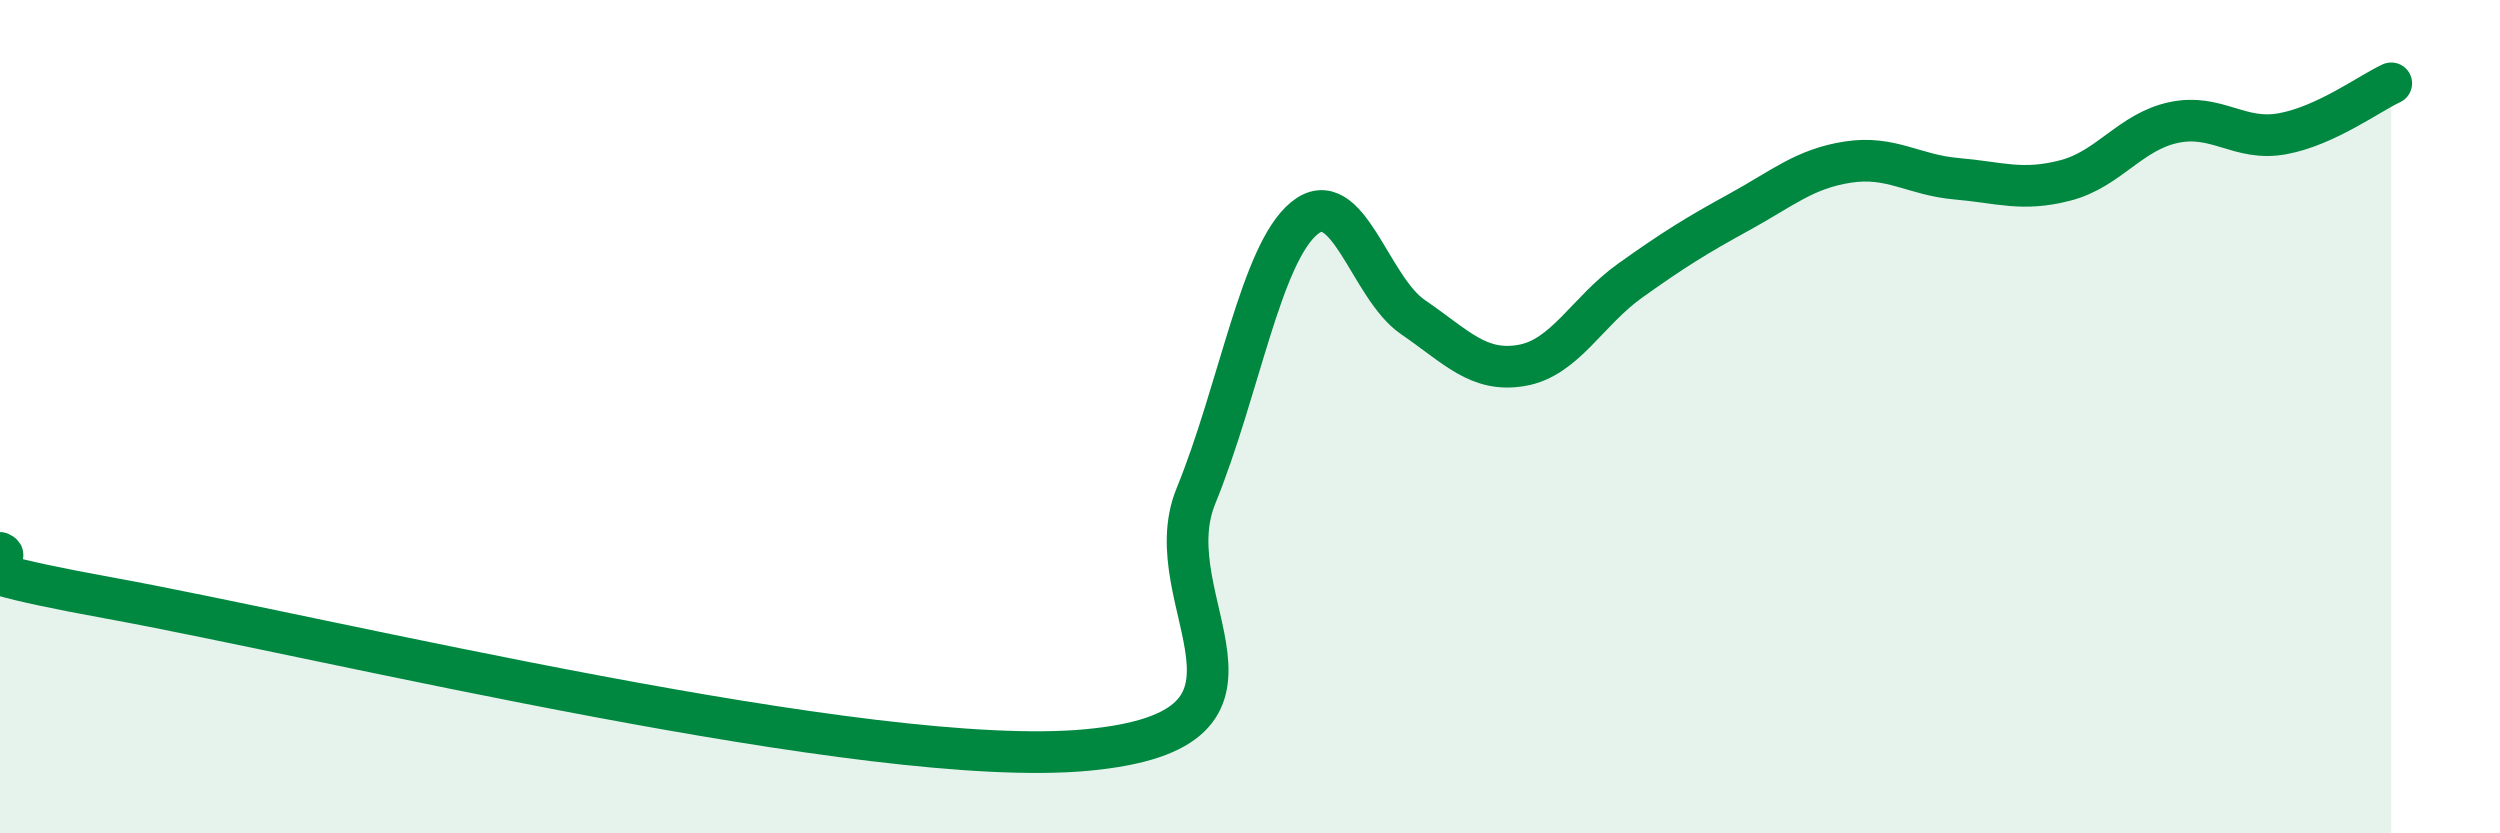
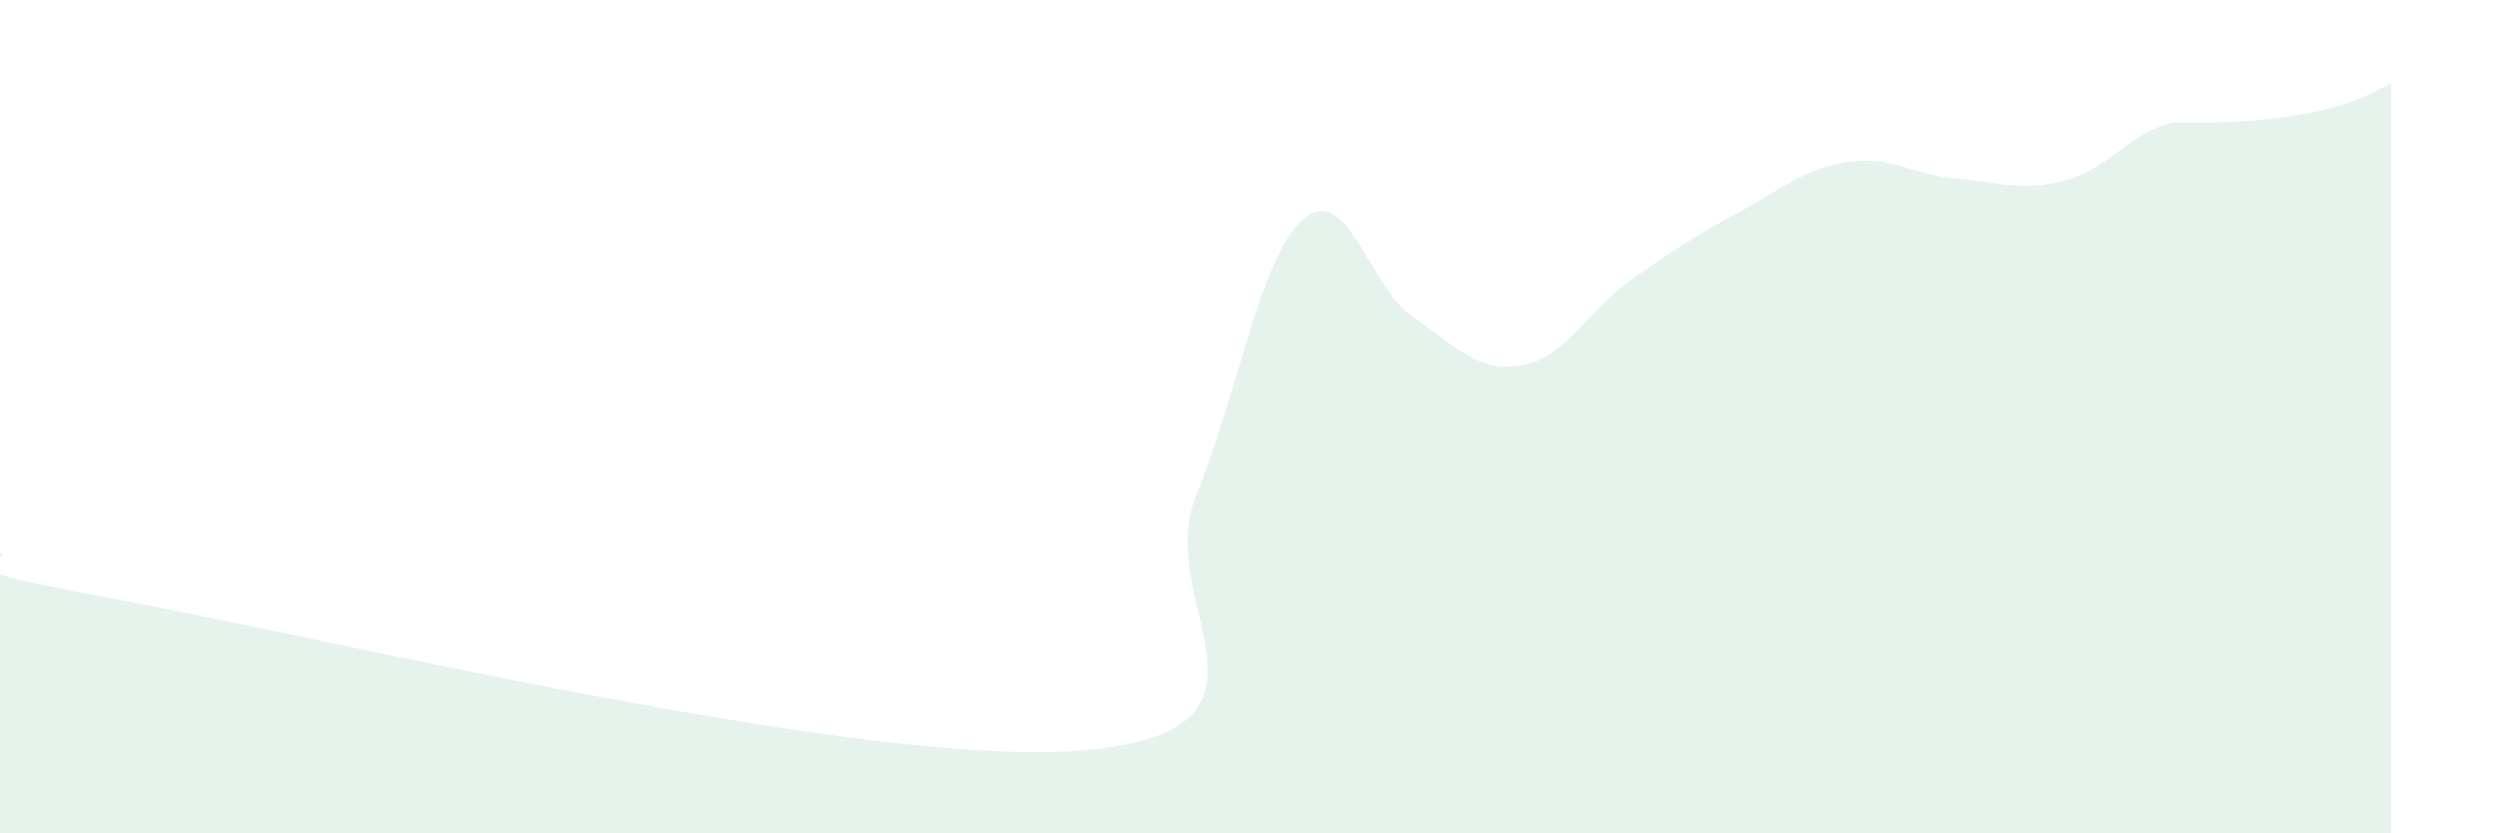
<svg xmlns="http://www.w3.org/2000/svg" width="60" height="20" viewBox="0 0 60 20">
-   <path d="M 0,13.27 C 0.52,13.49 -2.61,13.4 2.61,14.35 C 7.83,15.3 20.87,18.49 26.09,18 C 31.31,17.51 27.66,14.46 28.7,11.91 C 29.74,9.36 30.26,6.1 31.3,5.24 C 32.34,4.38 32.87,6.9 33.91,7.61 C 34.95,8.32 35.48,8.95 36.52,8.77 C 37.56,8.59 38.09,7.47 39.13,6.73 C 40.17,5.99 40.7,5.66 41.74,5.09 C 42.78,4.52 43.31,4.05 44.35,3.89 C 45.39,3.73 45.92,4.2 46.96,4.29 C 48,4.38 48.53,4.6 49.57,4.33 C 50.61,4.06 51.13,3.16 52.17,2.94 C 53.21,2.72 53.74,3.4 54.78,3.21 C 55.82,3.02 56.87,2.24 57.39,2L57.39 20L0 20Z" fill="#008740" opacity="0.1" stroke-linecap="round" stroke-linejoin="round" />
-   <path d="M 0,13.27 C 0.52,13.49 -2.61,13.4 2.61,14.35 C 7.83,15.3 20.87,18.49 26.09,18 C 31.31,17.51 27.66,14.46 28.7,11.91 C 29.74,9.36 30.26,6.1 31.3,5.24 C 32.34,4.38 32.87,6.9 33.91,7.61 C 34.95,8.32 35.48,8.95 36.52,8.77 C 37.56,8.59 38.09,7.47 39.13,6.73 C 40.17,5.99 40.7,5.66 41.74,5.09 C 42.78,4.52 43.31,4.05 44.35,3.89 C 45.39,3.73 45.92,4.2 46.96,4.29 C 48,4.38 48.53,4.6 49.57,4.33 C 50.61,4.06 51.13,3.16 52.17,2.94 C 53.21,2.72 53.74,3.4 54.78,3.21 C 55.82,3.02 56.87,2.24 57.39,2" stroke="#008740" stroke-width="1" fill="none" stroke-linecap="round" stroke-linejoin="round" />
+   <path d="M 0,13.27 C 0.52,13.49 -2.61,13.4 2.61,14.35 C 7.83,15.3 20.87,18.49 26.09,18 C 31.31,17.51 27.66,14.46 28.7,11.91 C 29.74,9.36 30.26,6.1 31.3,5.24 C 32.34,4.38 32.87,6.9 33.91,7.61 C 34.95,8.32 35.48,8.95 36.52,8.77 C 37.56,8.59 38.09,7.47 39.13,6.73 C 40.17,5.99 40.7,5.66 41.74,5.09 C 42.78,4.52 43.31,4.05 44.35,3.89 C 45.39,3.73 45.92,4.2 46.96,4.29 C 48,4.38 48.53,4.6 49.57,4.33 C 50.61,4.06 51.13,3.16 52.17,2.94 C 55.82,3.02 56.87,2.24 57.39,2L57.39 20L0 20Z" fill="#008740" opacity="0.1" stroke-linecap="round" stroke-linejoin="round" />
</svg>